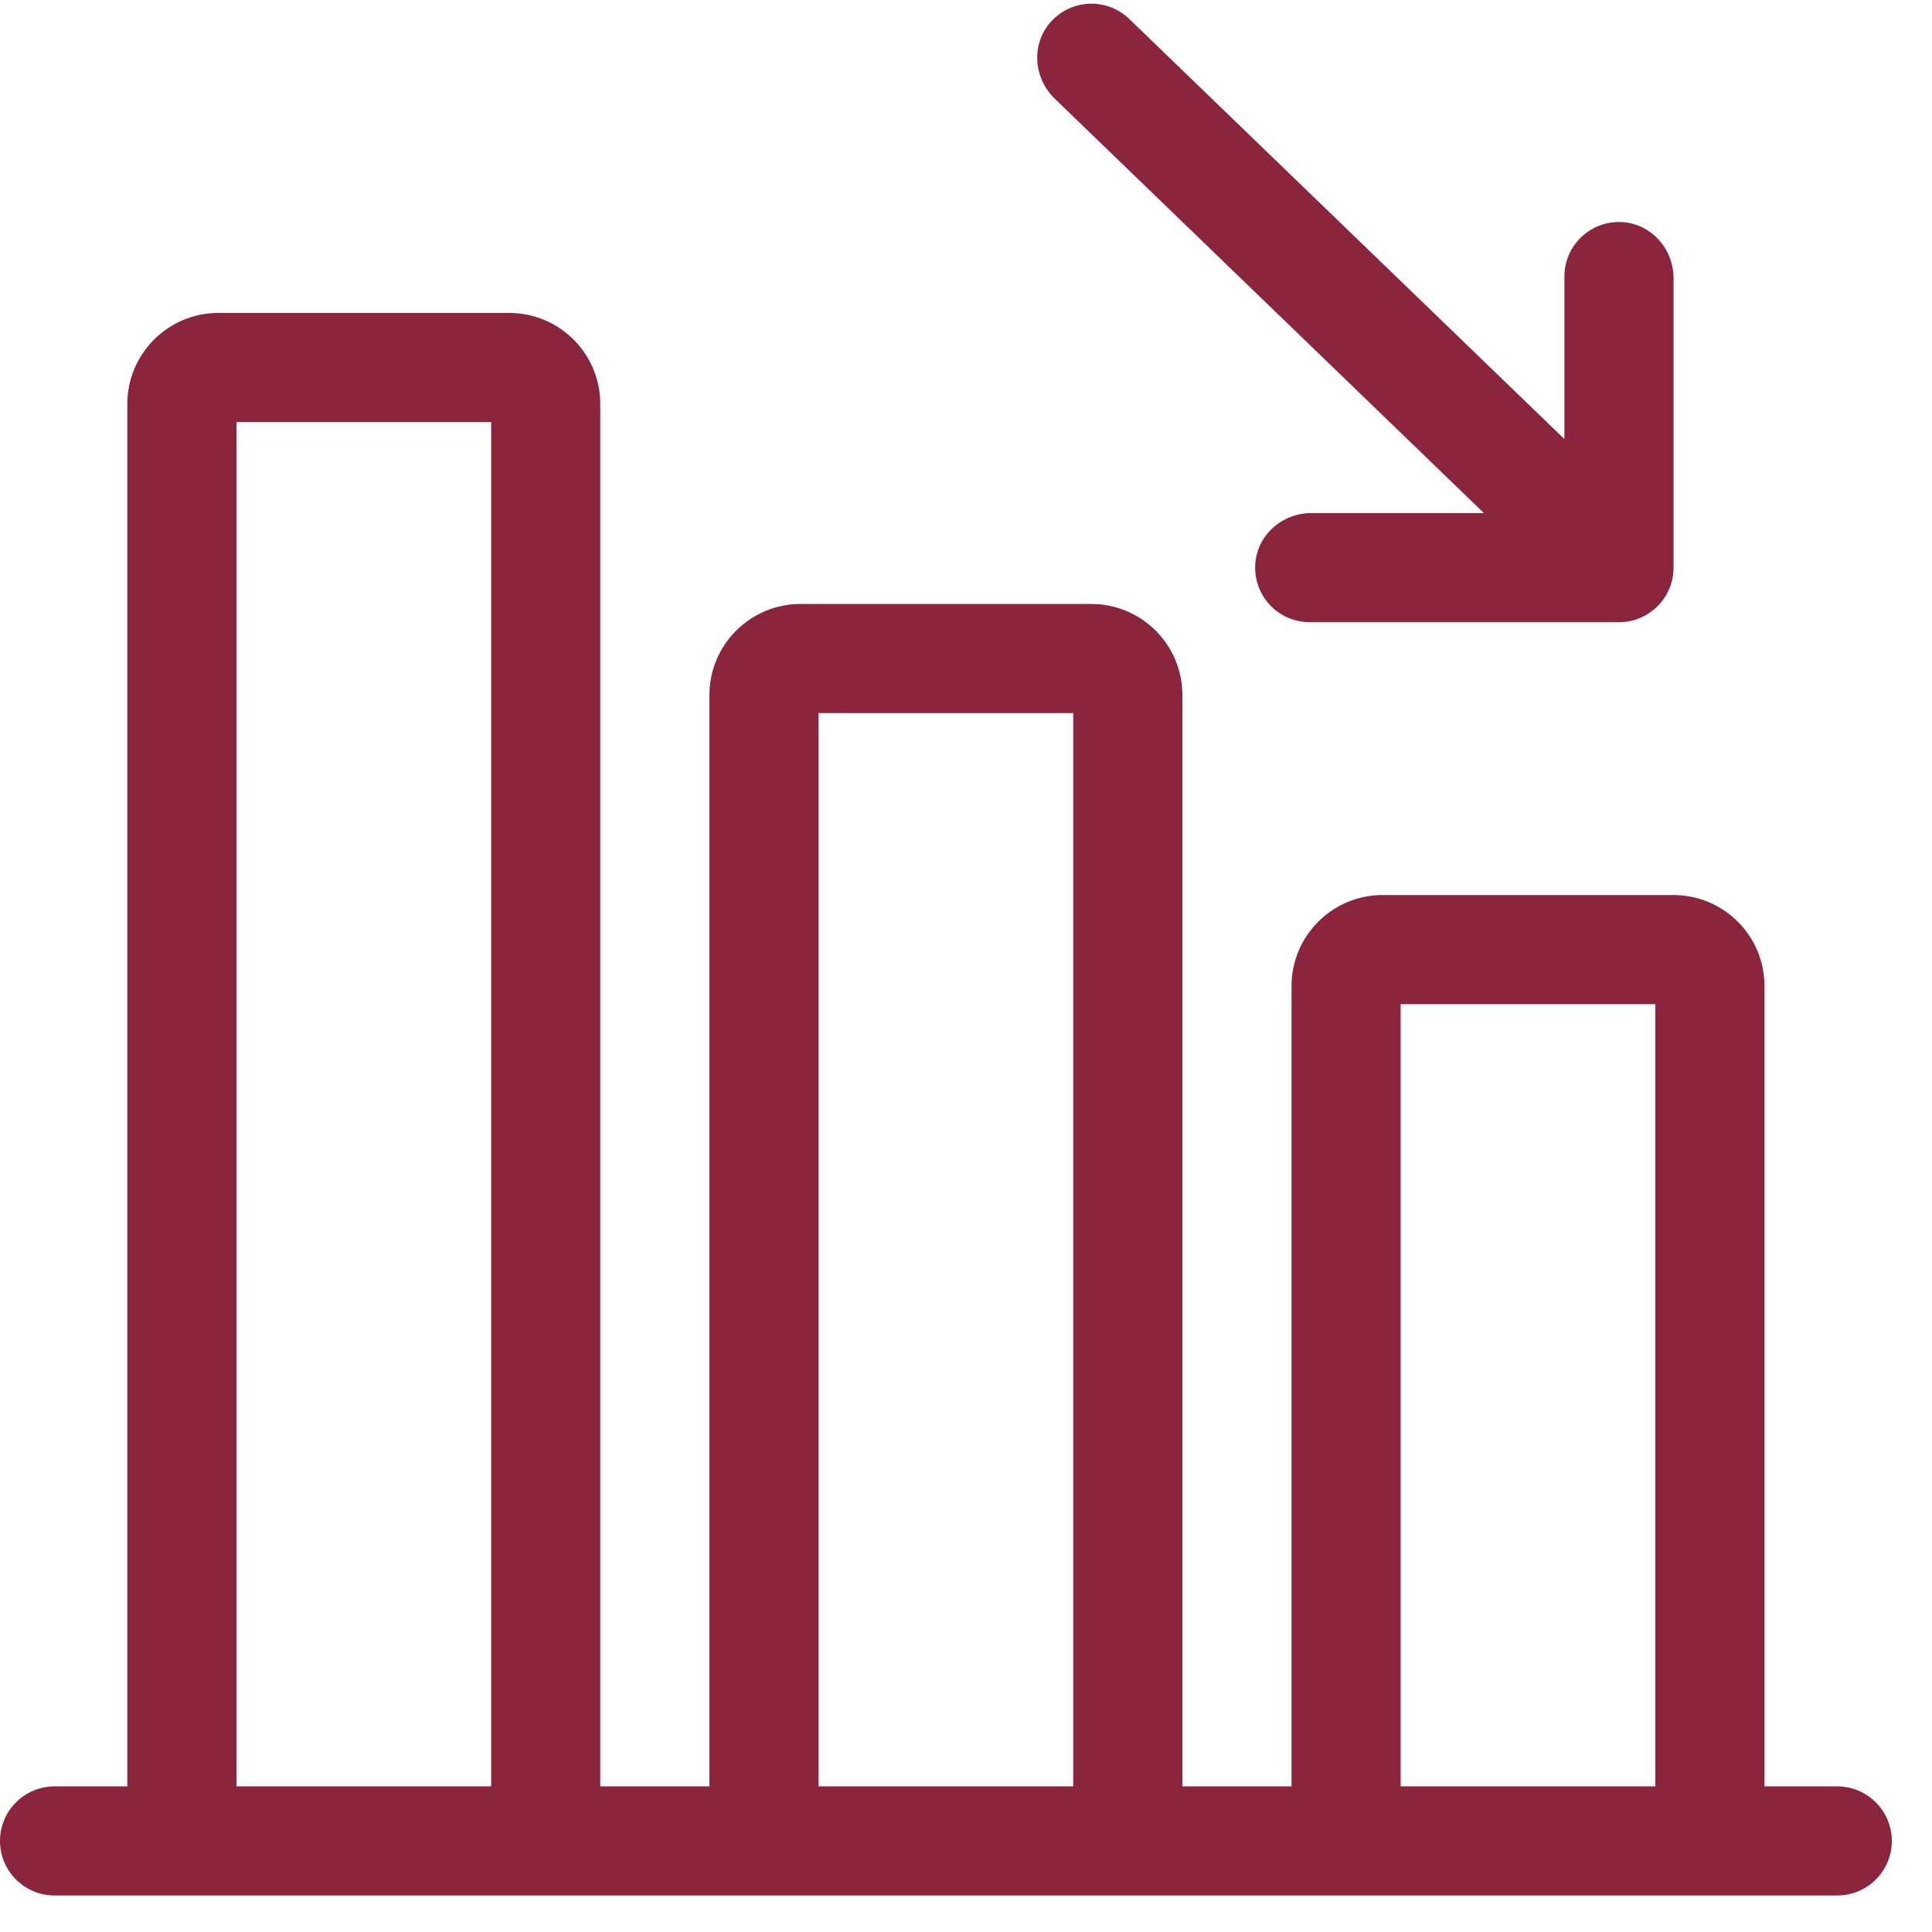
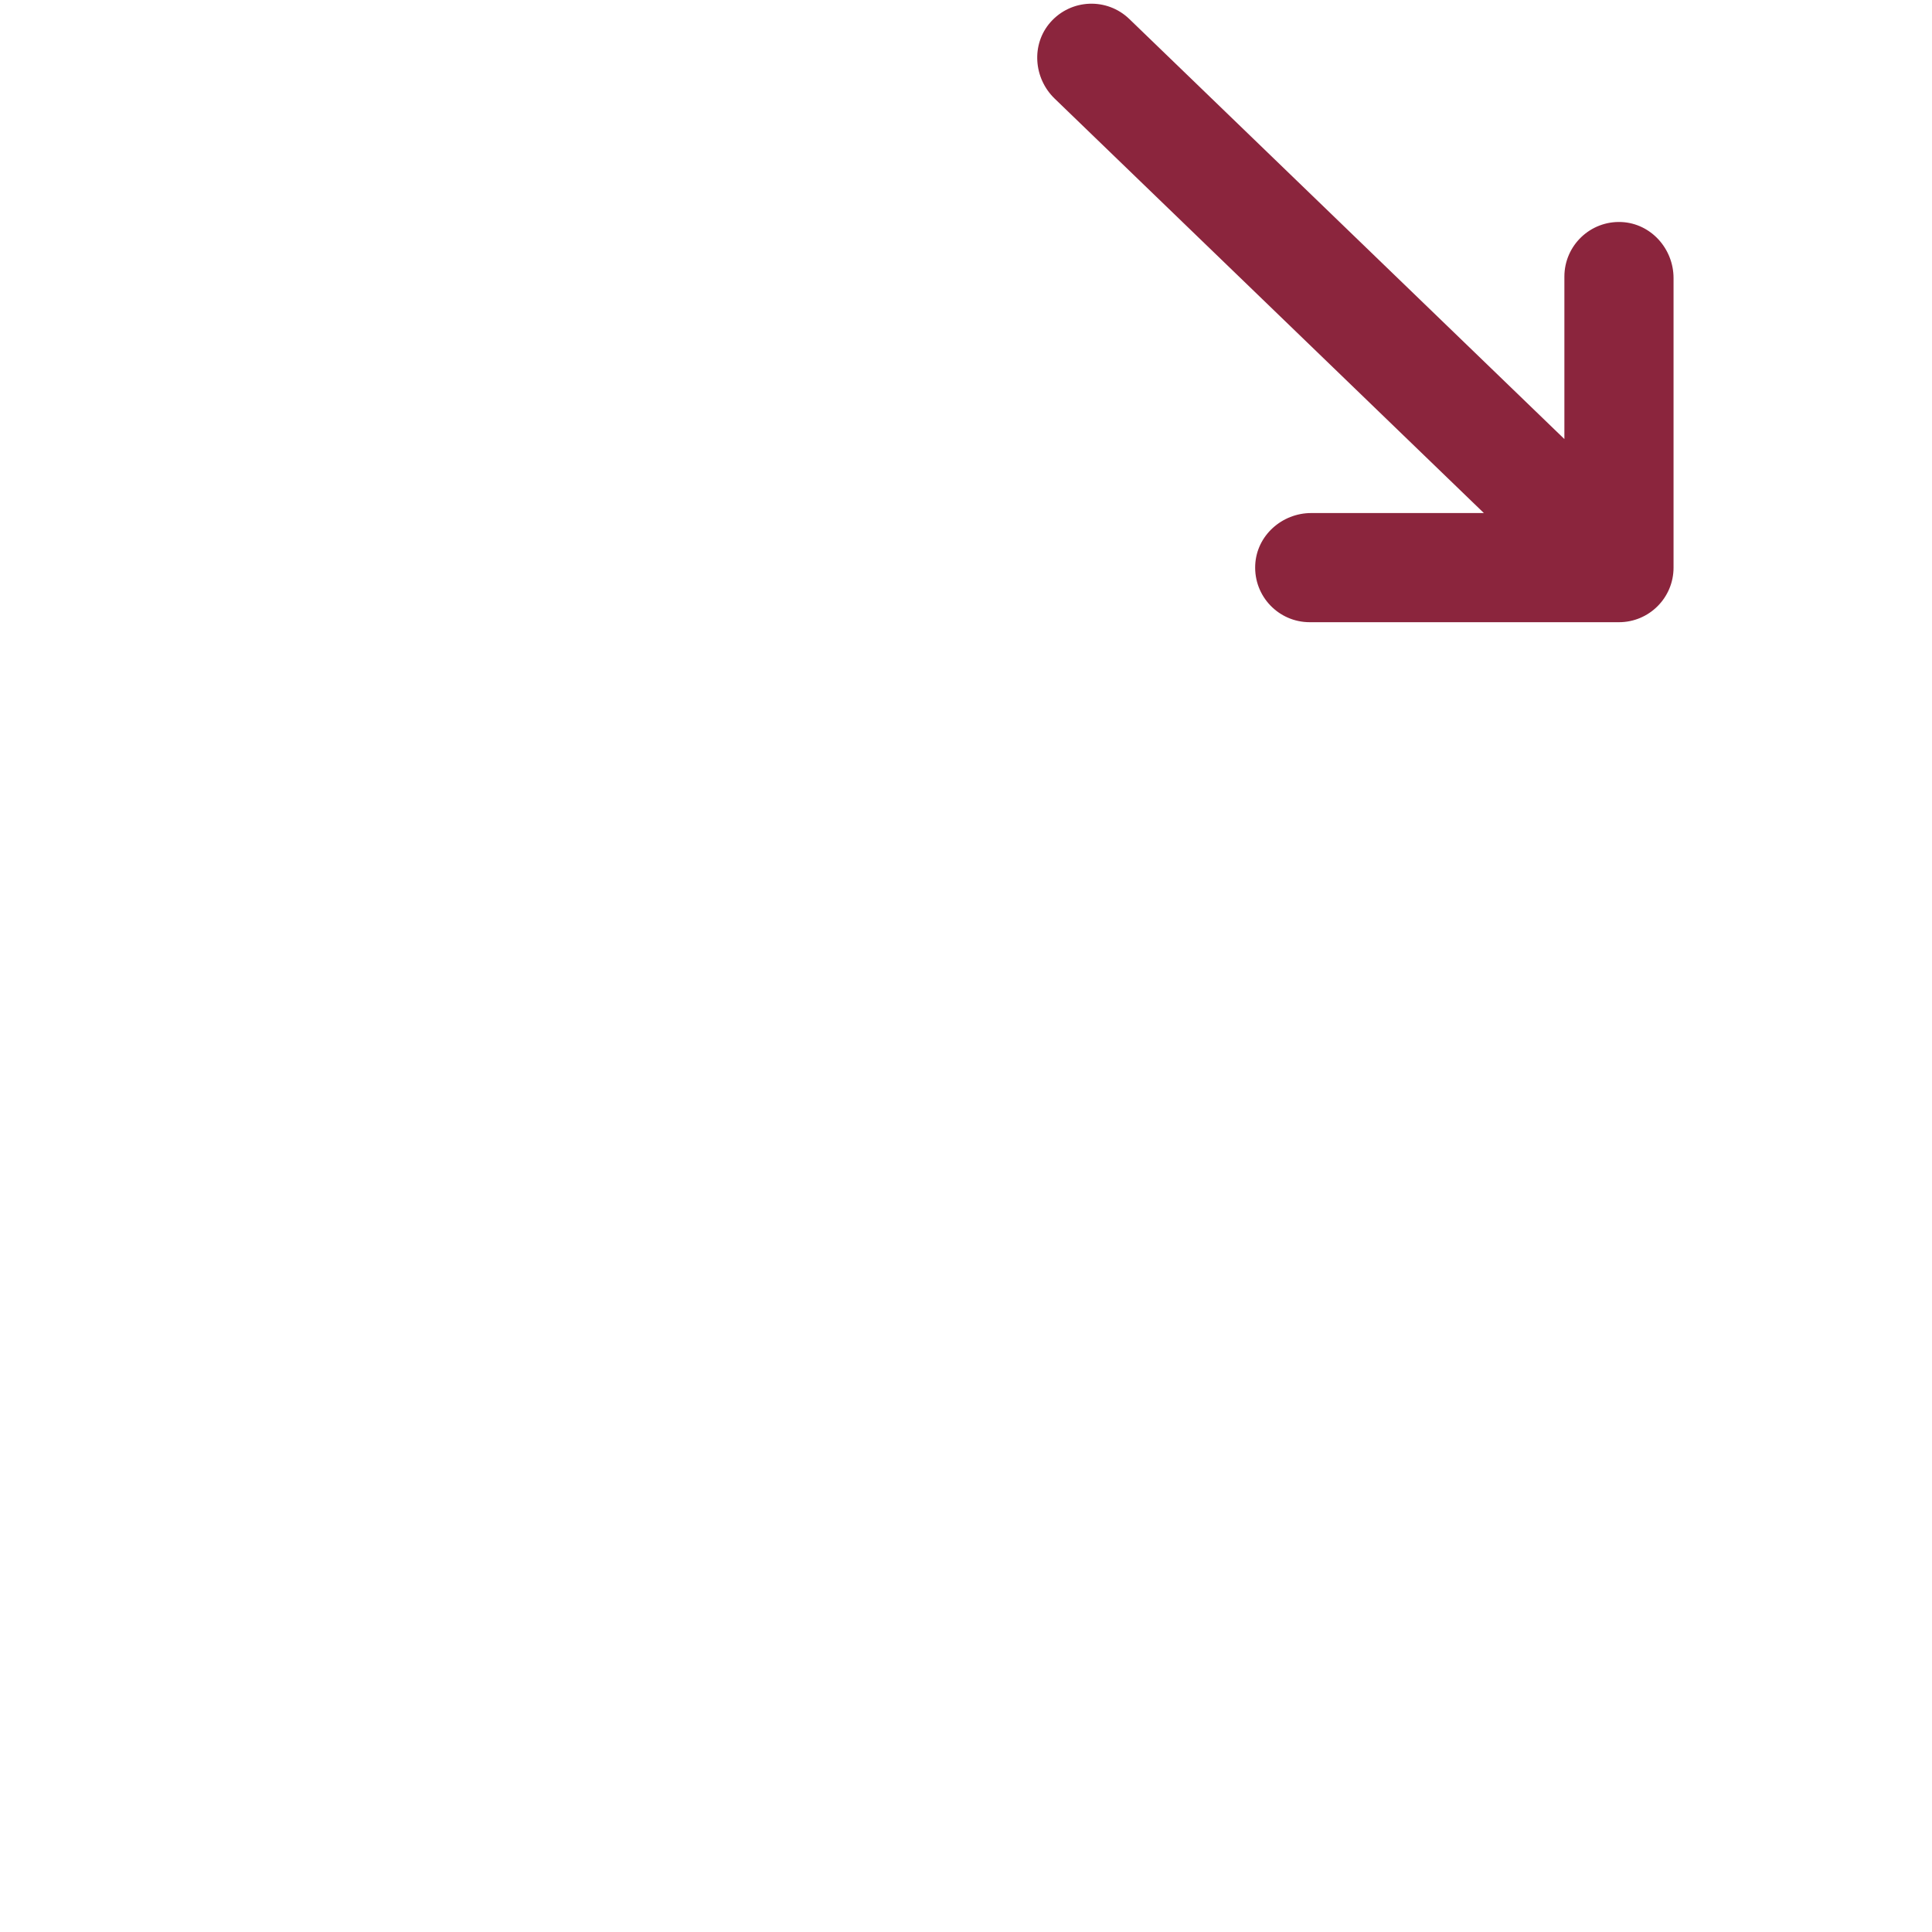
<svg xmlns="http://www.w3.org/2000/svg" width="40px" height="40px" viewBox="0 0 40 40" version="1.1">
  <title>loss (1)</title>
  <desc>Created with Sketch.</desc>
  <g id="Page-1" stroke="none" stroke-width="1" fill="none" fill-rule="evenodd">
    <g id="Step-3" transform="translate(-385, -766)" fill="#8B253D" fill-rule="nonzero">
      <g id="Group-7" transform="translate(295, 666)">
        <g id="Rectangle-3-Copy-3" transform="translate(0, 84)">
          <g id="Rectangle-2">
            <g id="Group-2" transform="translate(70.352, 0)">
              <g id="loss-(1)" transform="translate(19.648, 16)">
-                 <path d="M38.038,36.985 L36.532,36.985 L36.532,20.414 C36.532,19.375 35.687,18.531 34.649,18.531 L28.623,18.531 C27.585,18.531 26.74,19.375 26.74,20.414 L26.74,36.985 L24.48,36.985 L24.48,14.388 C24.48,13.35 23.635,12.505 22.597,12.505 L16.571,12.505 C15.533,12.505 14.688,13.35 14.688,14.388 L14.688,36.985 L12.428,36.985 L12.428,8.362 C12.428,7.324 11.583,6.479 10.545,6.479 L4.519,6.479 C3.481,6.479 2.636,7.324 2.636,8.362 L2.636,36.985 L1.13,36.985 C0.506,36.985 -5.68434189e-14,37.491 -5.68434189e-14,38.115 C-5.68434189e-14,38.739 0.506,39.244 1.13,39.244 L38.038,39.244 C38.662,39.244 39.168,38.739 39.168,38.115 C39.168,37.491 38.662,36.985 38.038,36.985 Z M10.169,36.985 L4.896,36.985 L4.896,8.739 L10.169,8.739 L10.169,36.985 Z M22.22,36.985 L16.948,36.985 L16.948,14.764 L22.22,14.764 L22.22,36.985 Z M34.272,36.985 L28.999,36.985 L28.999,20.79 L34.272,20.79 L34.272,36.985 Z" id="Shape" />
                <path d="M30.722,10.622 L27.148,10.622 C26.54,10.622 26.016,11.089 25.988,11.697 C25.957,12.346 26.474,12.882 27.116,12.882 L33.519,12.882 C34.143,12.882 34.649,12.376 34.649,11.752 L34.649,5.758 C34.649,5.149 34.181,4.626 33.573,4.597 C32.925,4.567 32.389,5.084 32.389,5.726 L32.389,9.09 L23.382,0.394 C22.92,-0.053 22.176,-0.026 21.747,0.462 C21.346,0.919 21.398,1.619 21.835,2.041 L30.722,10.622 Z" id="Path" />
              </g>
            </g>
          </g>
        </g>
      </g>
    </g>
  </g>
</svg>